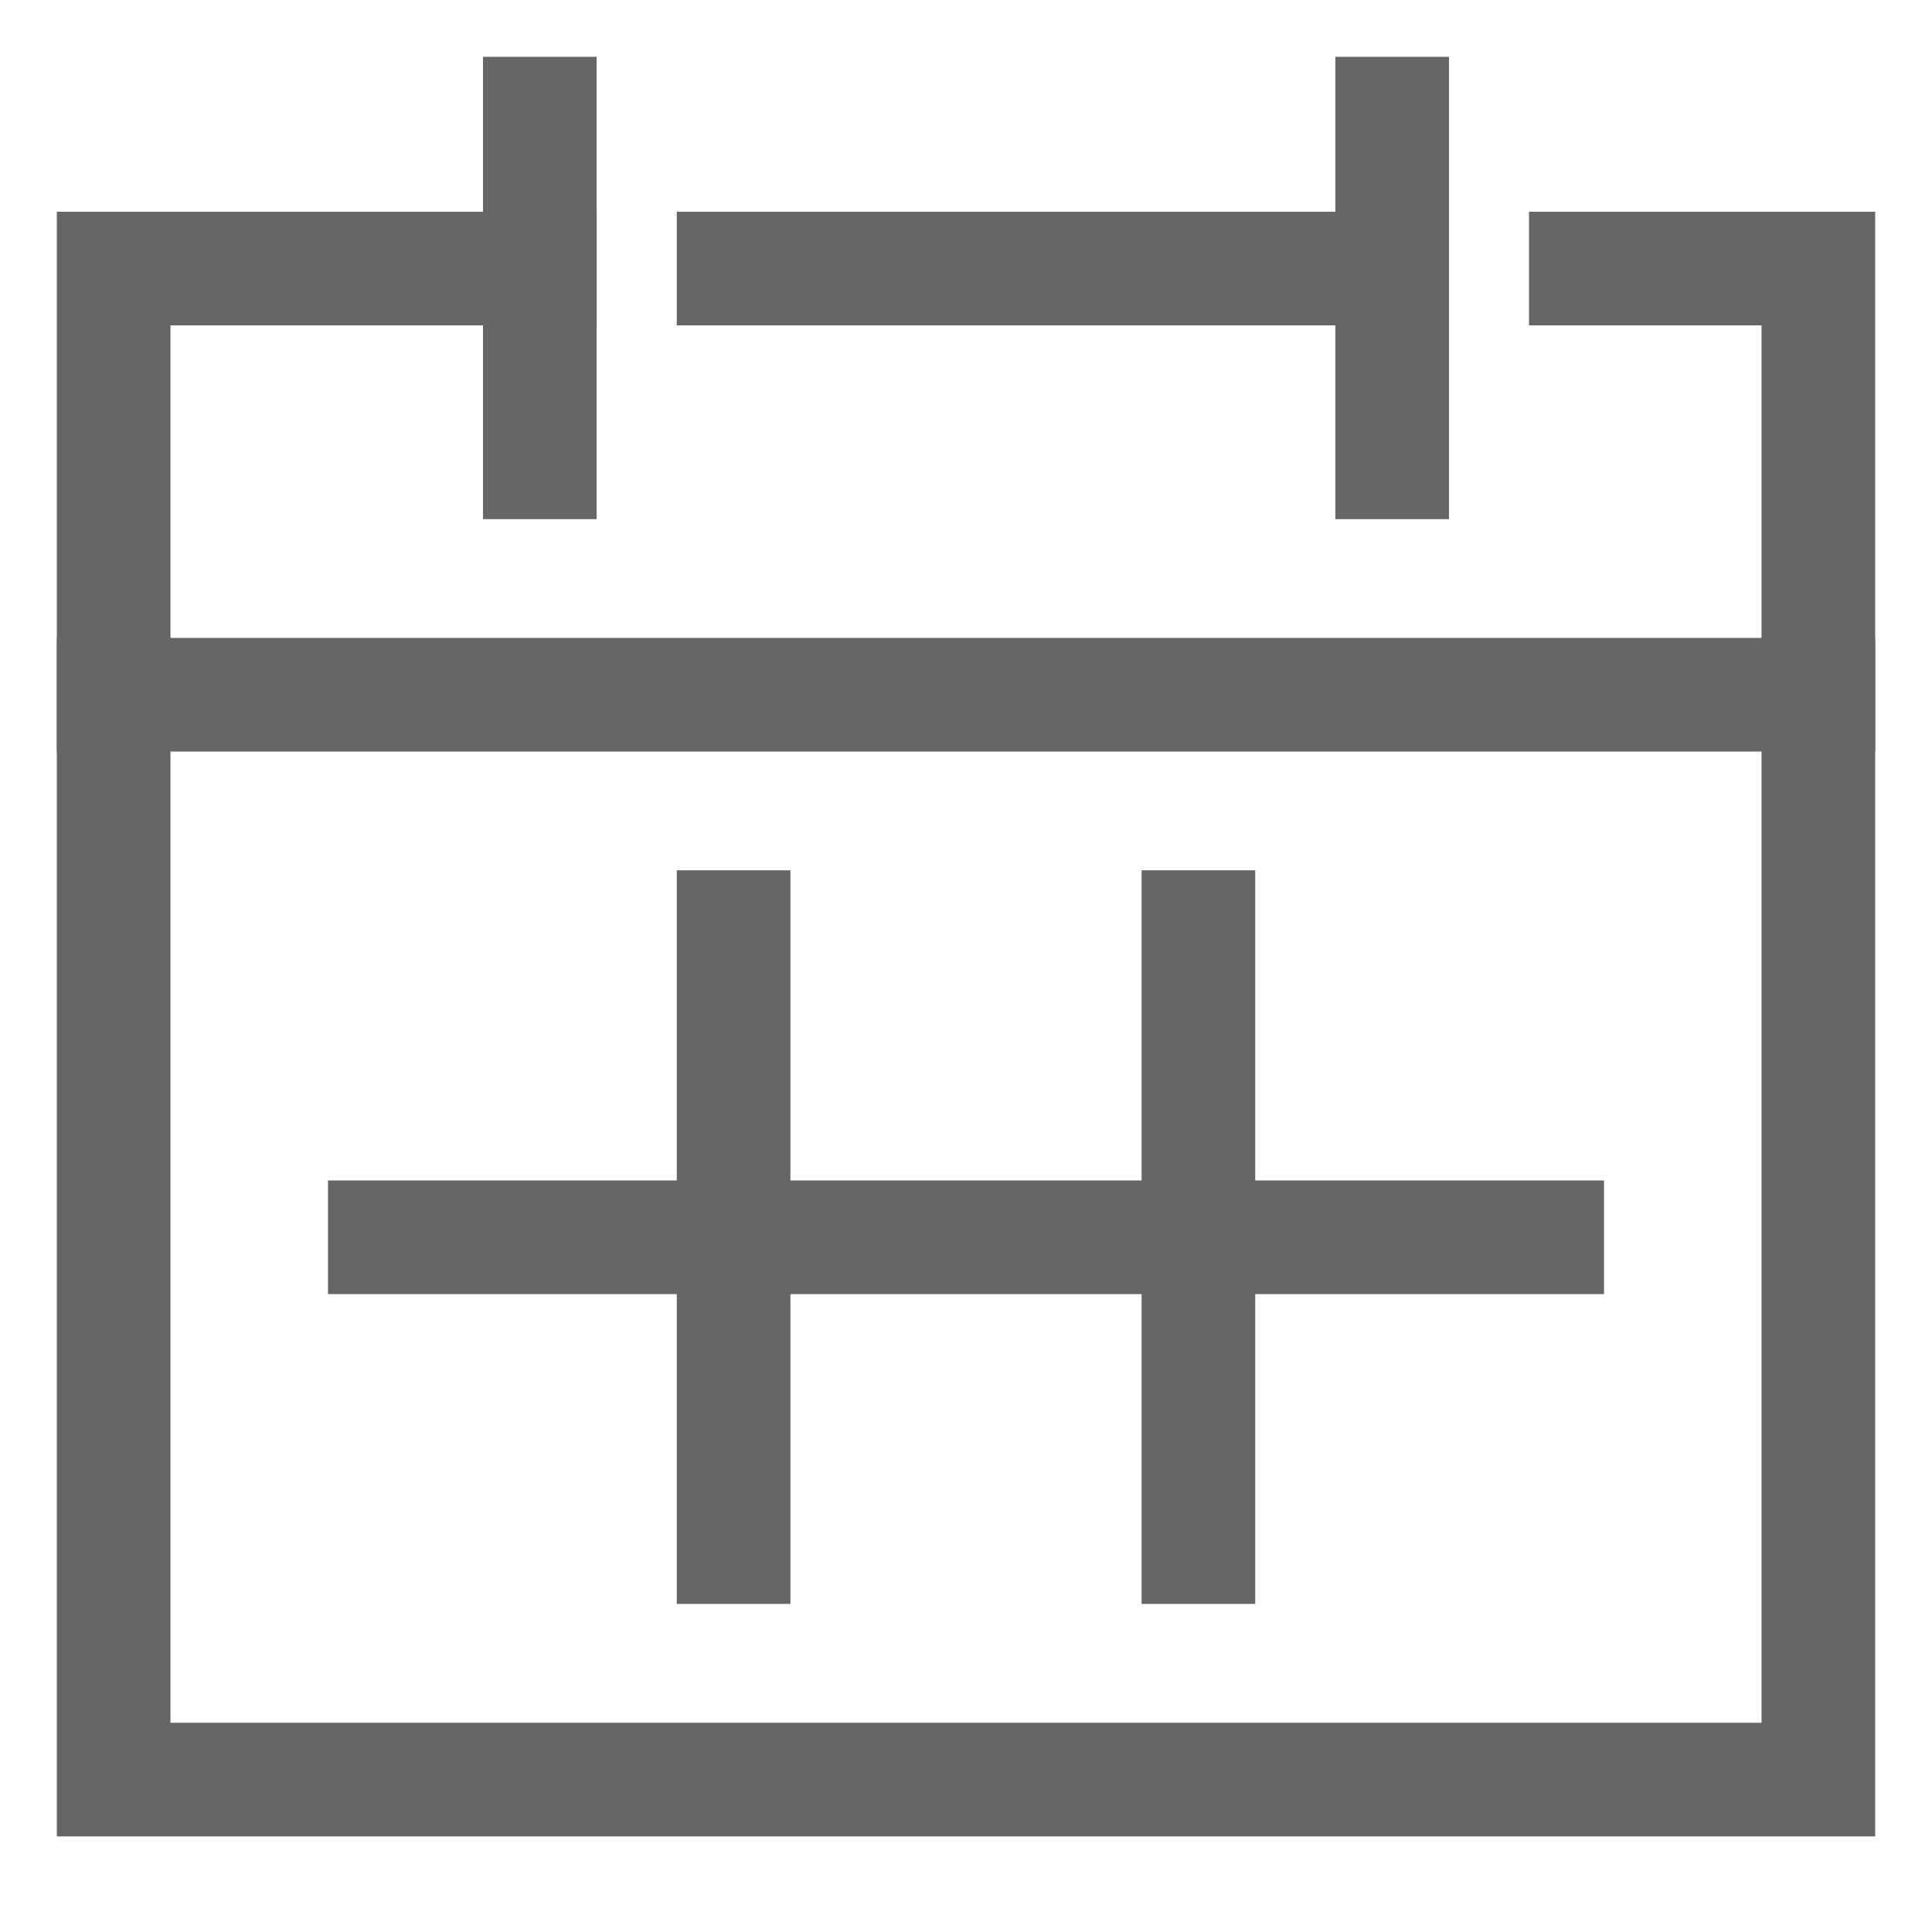
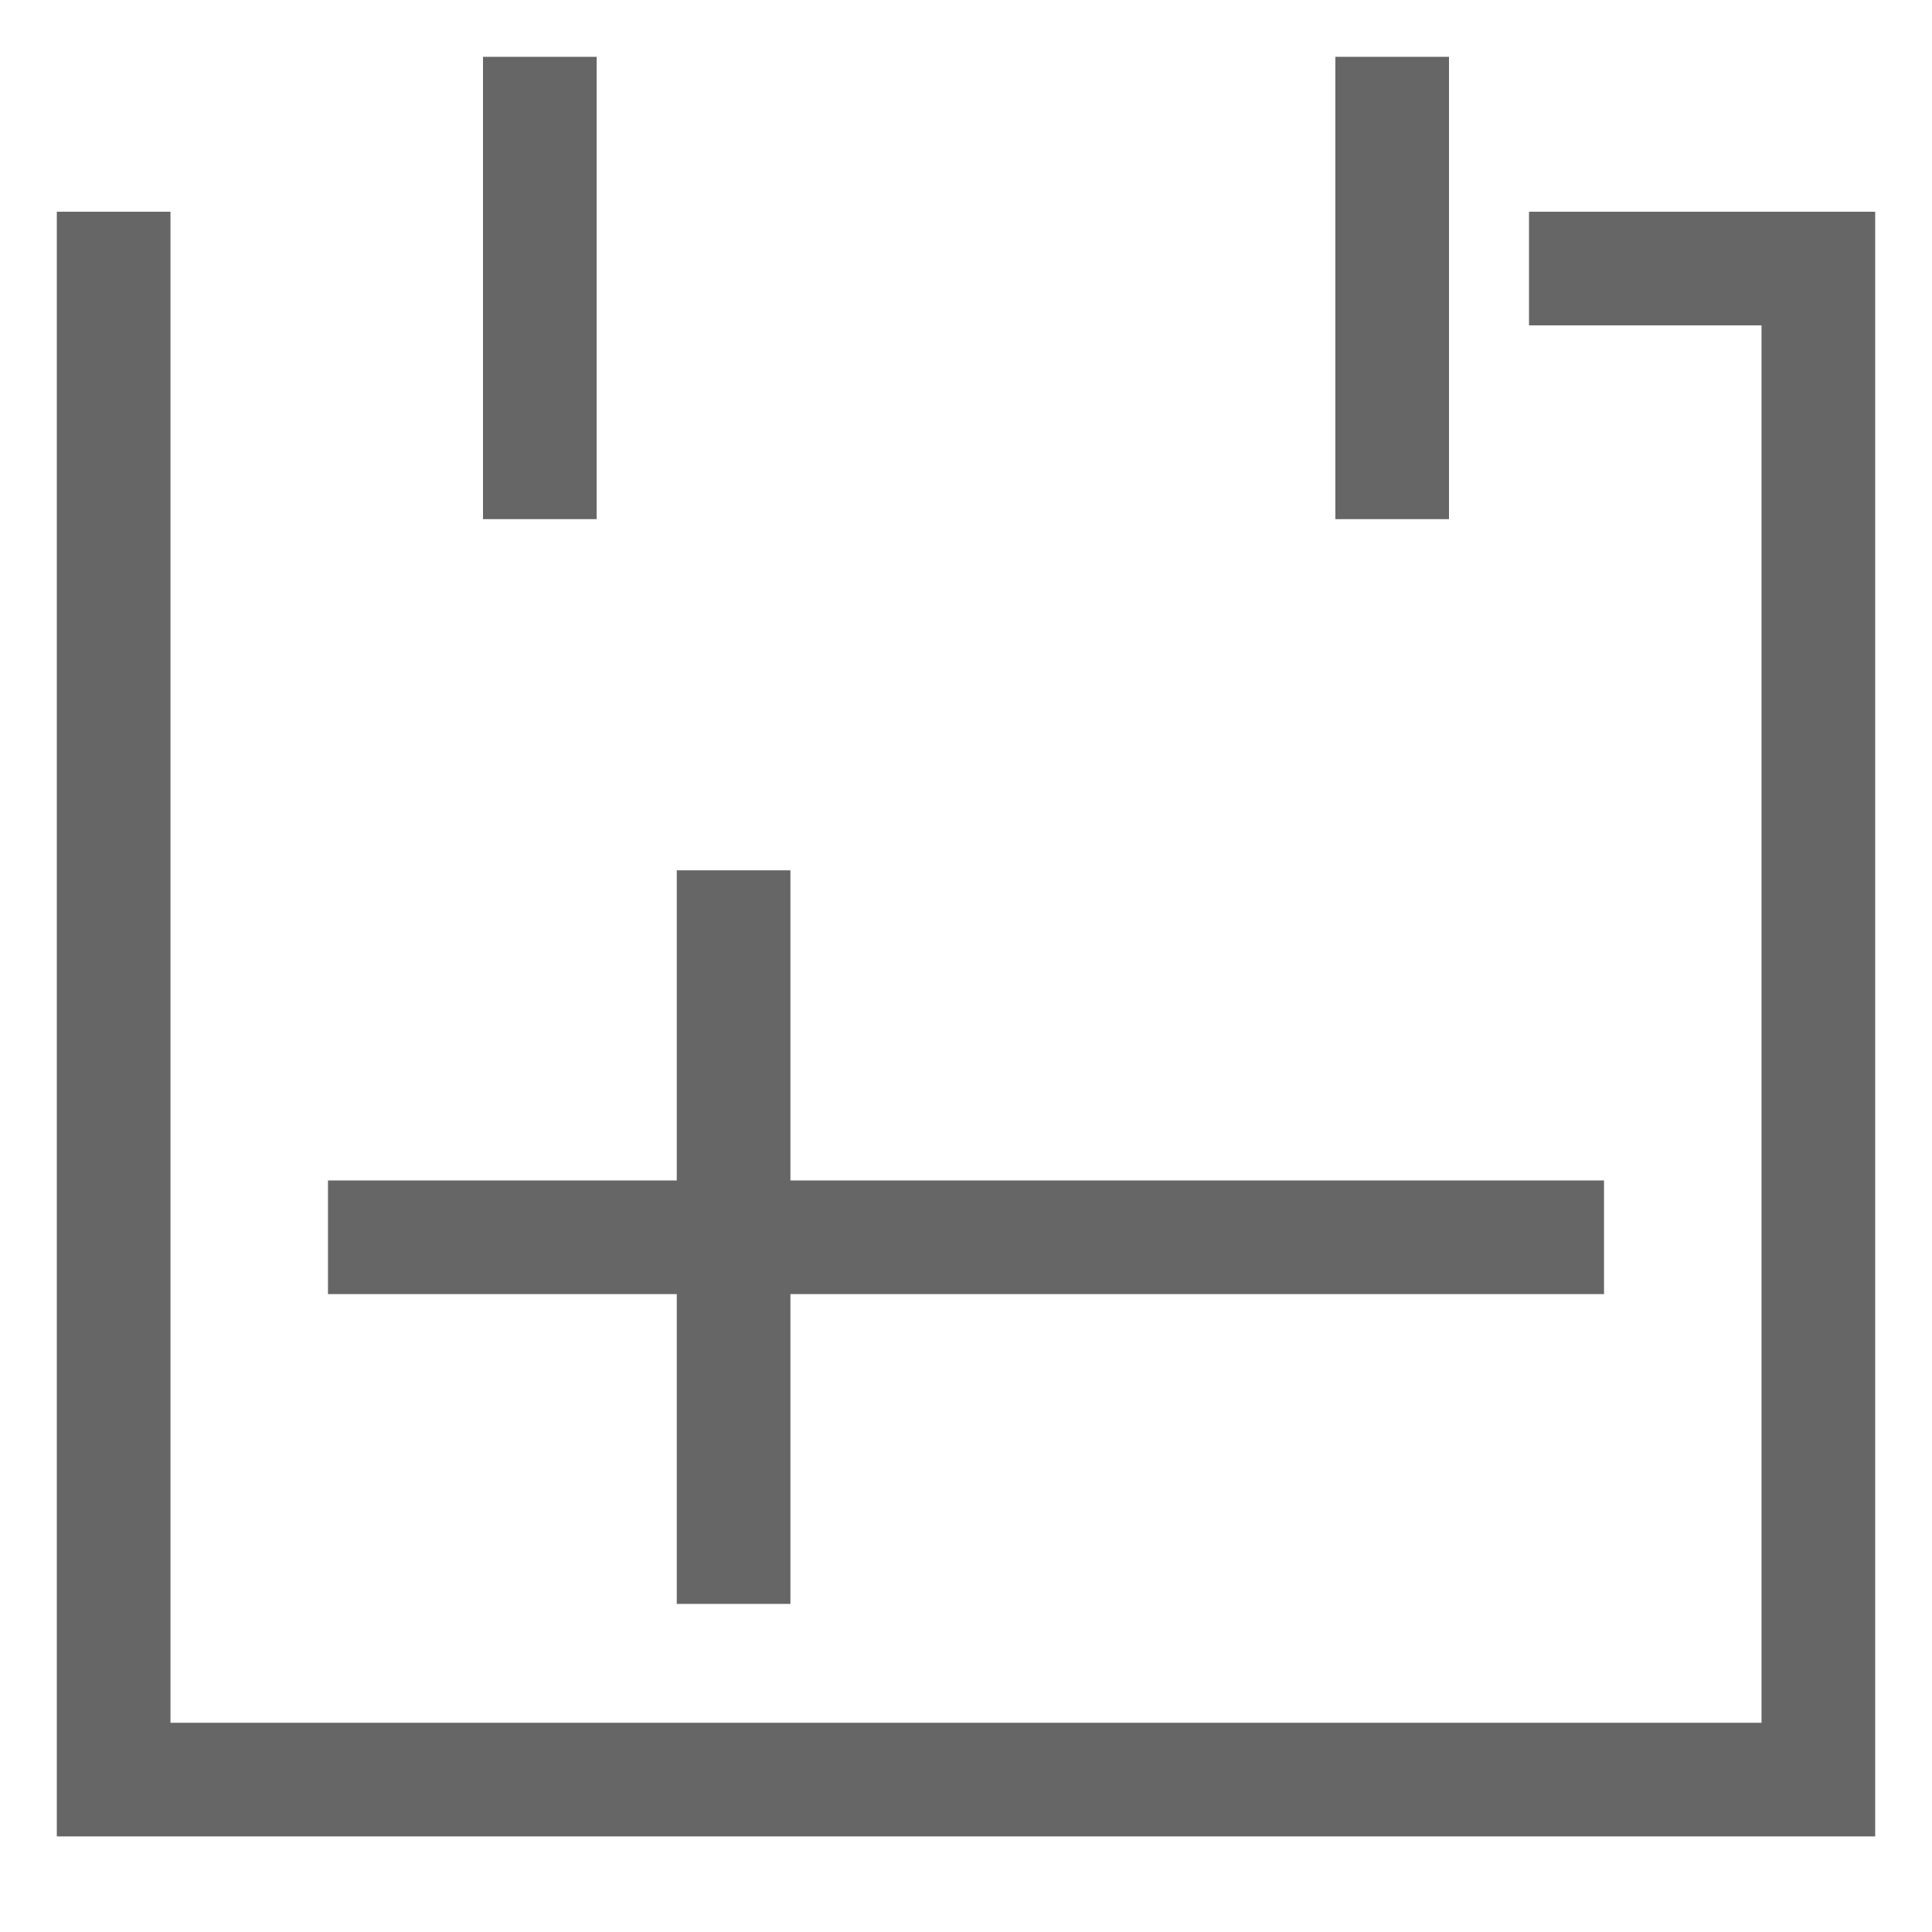
<svg xmlns="http://www.w3.org/2000/svg" width="17" height="17" viewBox="0 0 17 17" fill="none">
  <g opacity="0.6">
    <path d="M3.386 10.887H13.614" stroke="black" stroke-miterlimit="10" stroke-linecap="square" />
    <path d="M6.455 8.158V13.613" stroke="black" stroke-miterlimit="10" stroke-linecap="square" />
-     <path d="M10.545 8.158V13.613" stroke="black" stroke-miterlimit="10" stroke-linecap="square" />
-     <path d="M13.954 2.363H16V15.659H1V2.363H4.75" stroke="black" stroke-miterlimit="10" stroke-linecap="square" />
+     <path d="M13.954 2.363H16V15.659H1V2.363" stroke="black" stroke-miterlimit="10" stroke-linecap="square" />
    <path d="M4.75 4.068V1" stroke="black" stroke-miterlimit="10" stroke-linecap="square" />
    <path d="M12.25 4.068V1" stroke="black" stroke-miterlimit="10" stroke-linecap="square" />
-     <path d="M1 6.113H16" stroke="black" stroke-miterlimit="10" stroke-linecap="square" />
-     <path d="M6.455 2.363H12.25" stroke="black" stroke-miterlimit="10" stroke-linecap="square" />
  </g>
</svg>